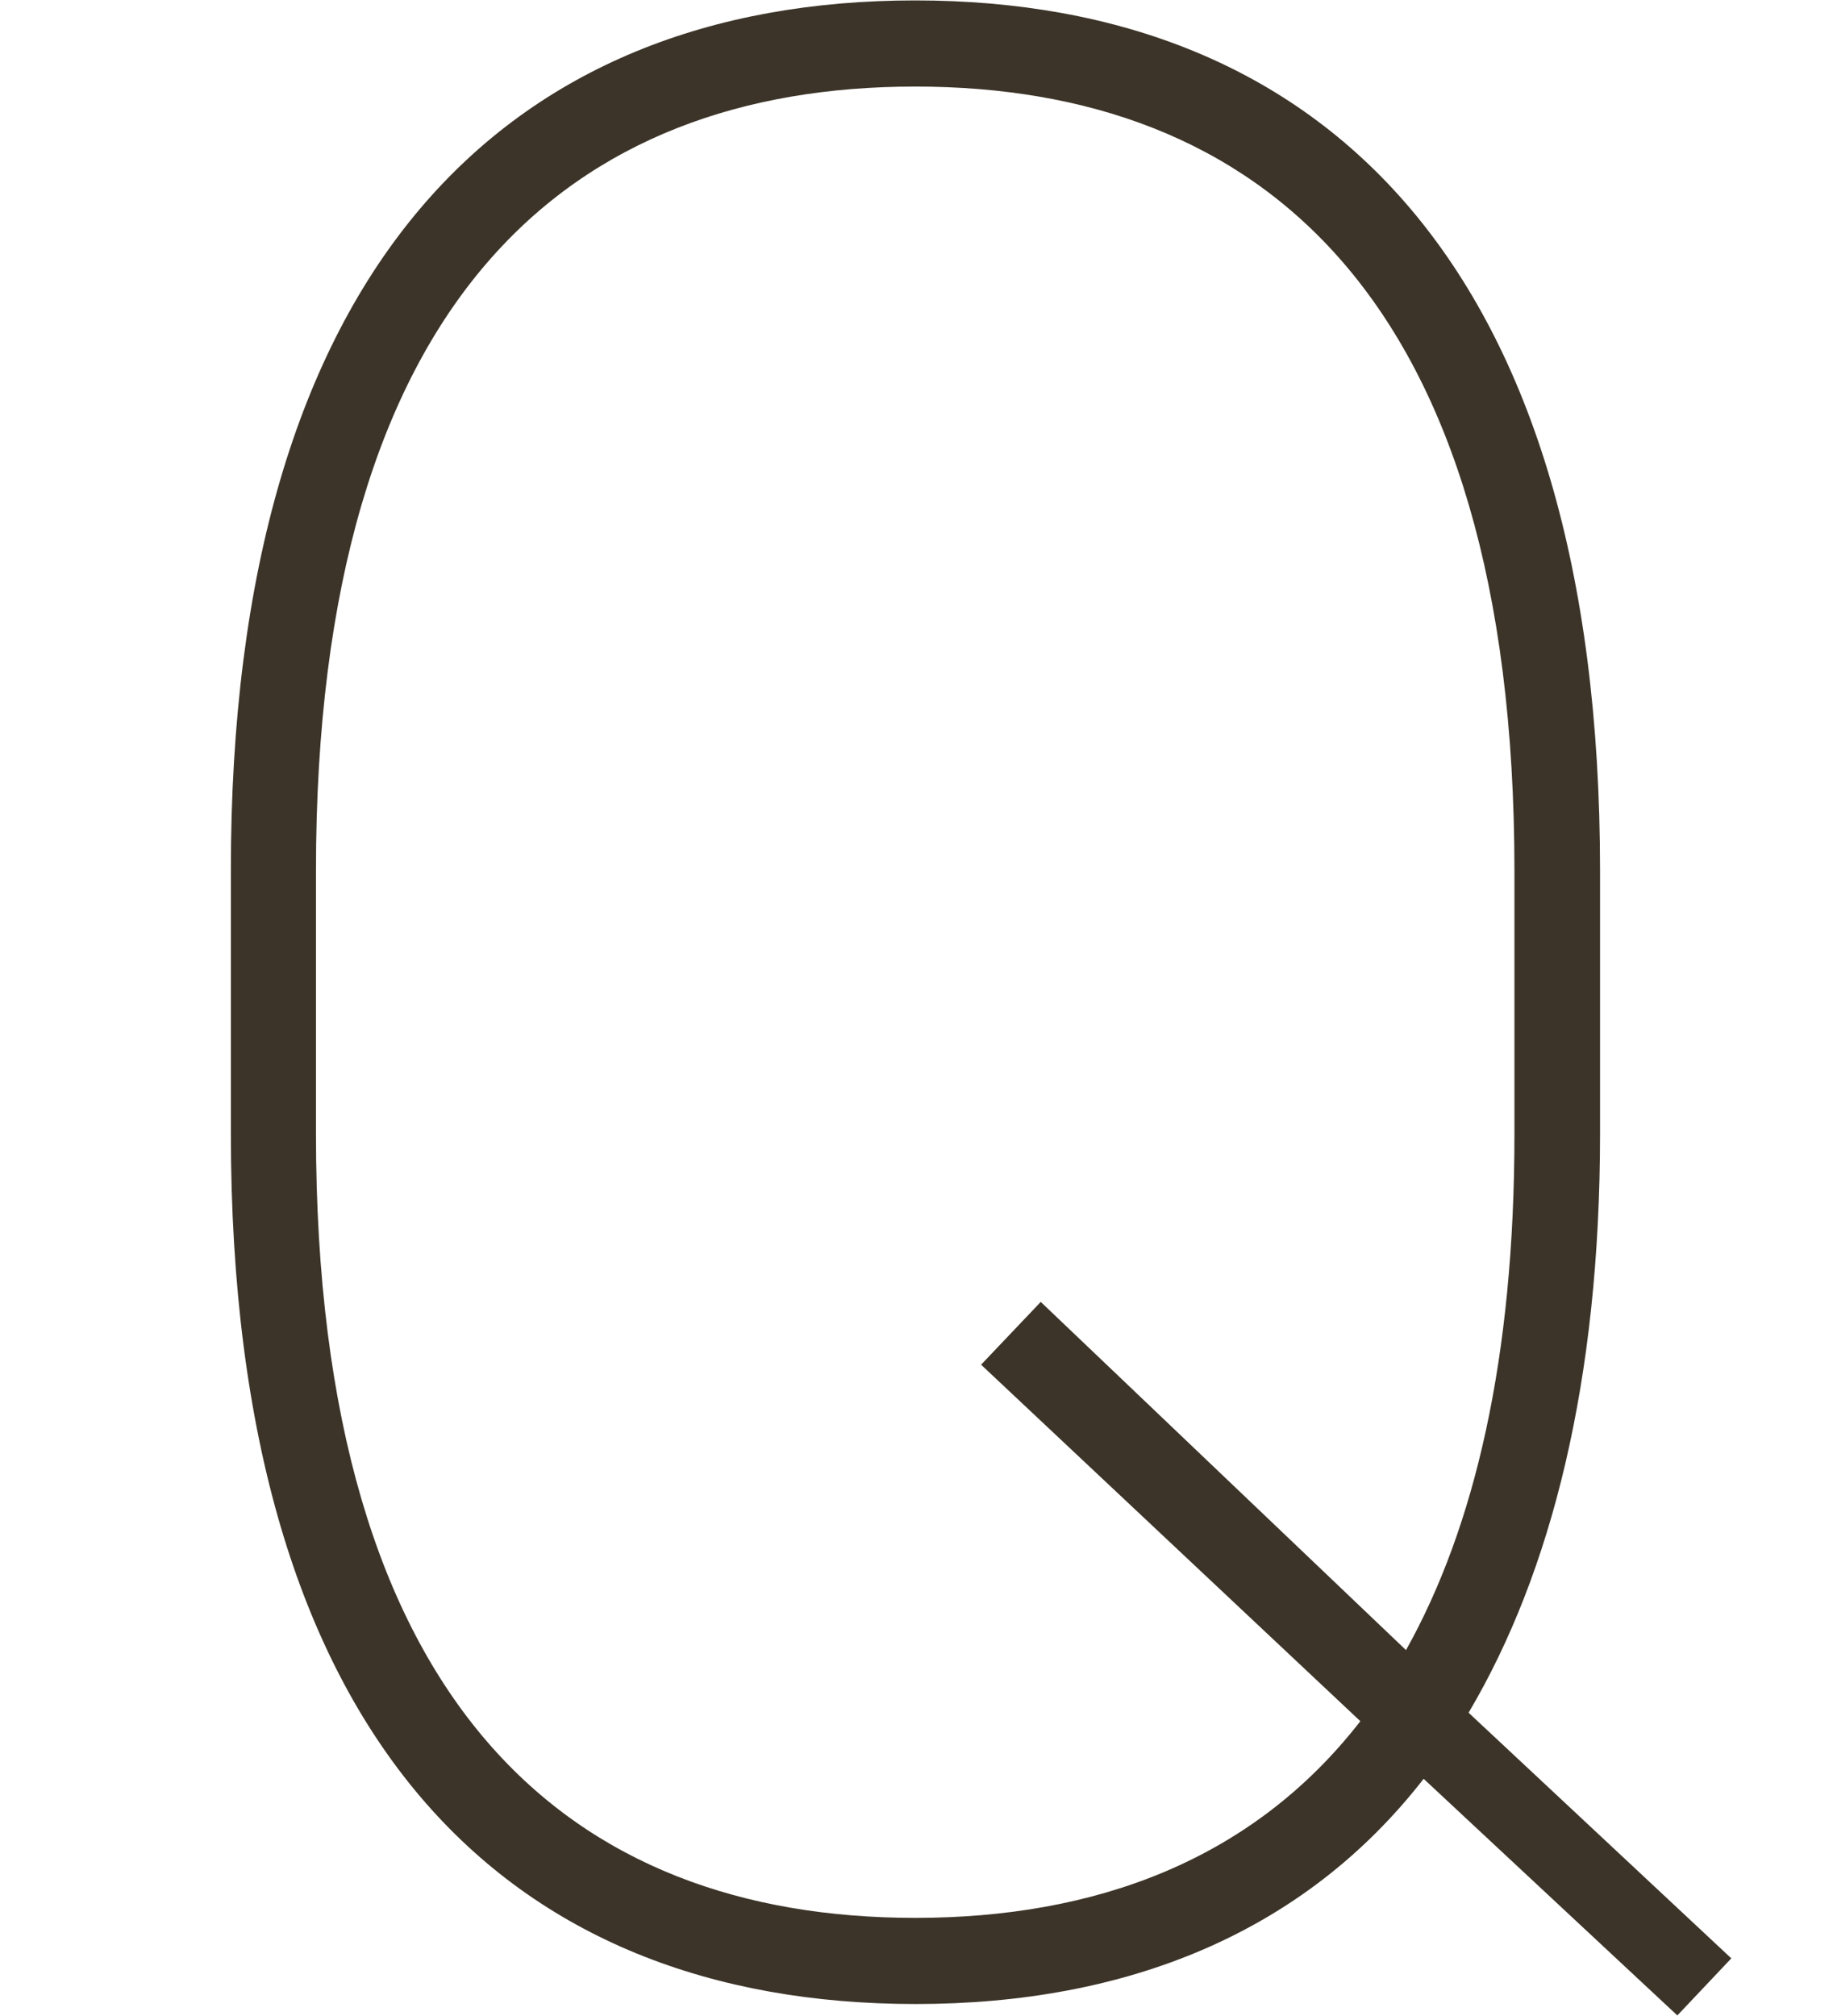
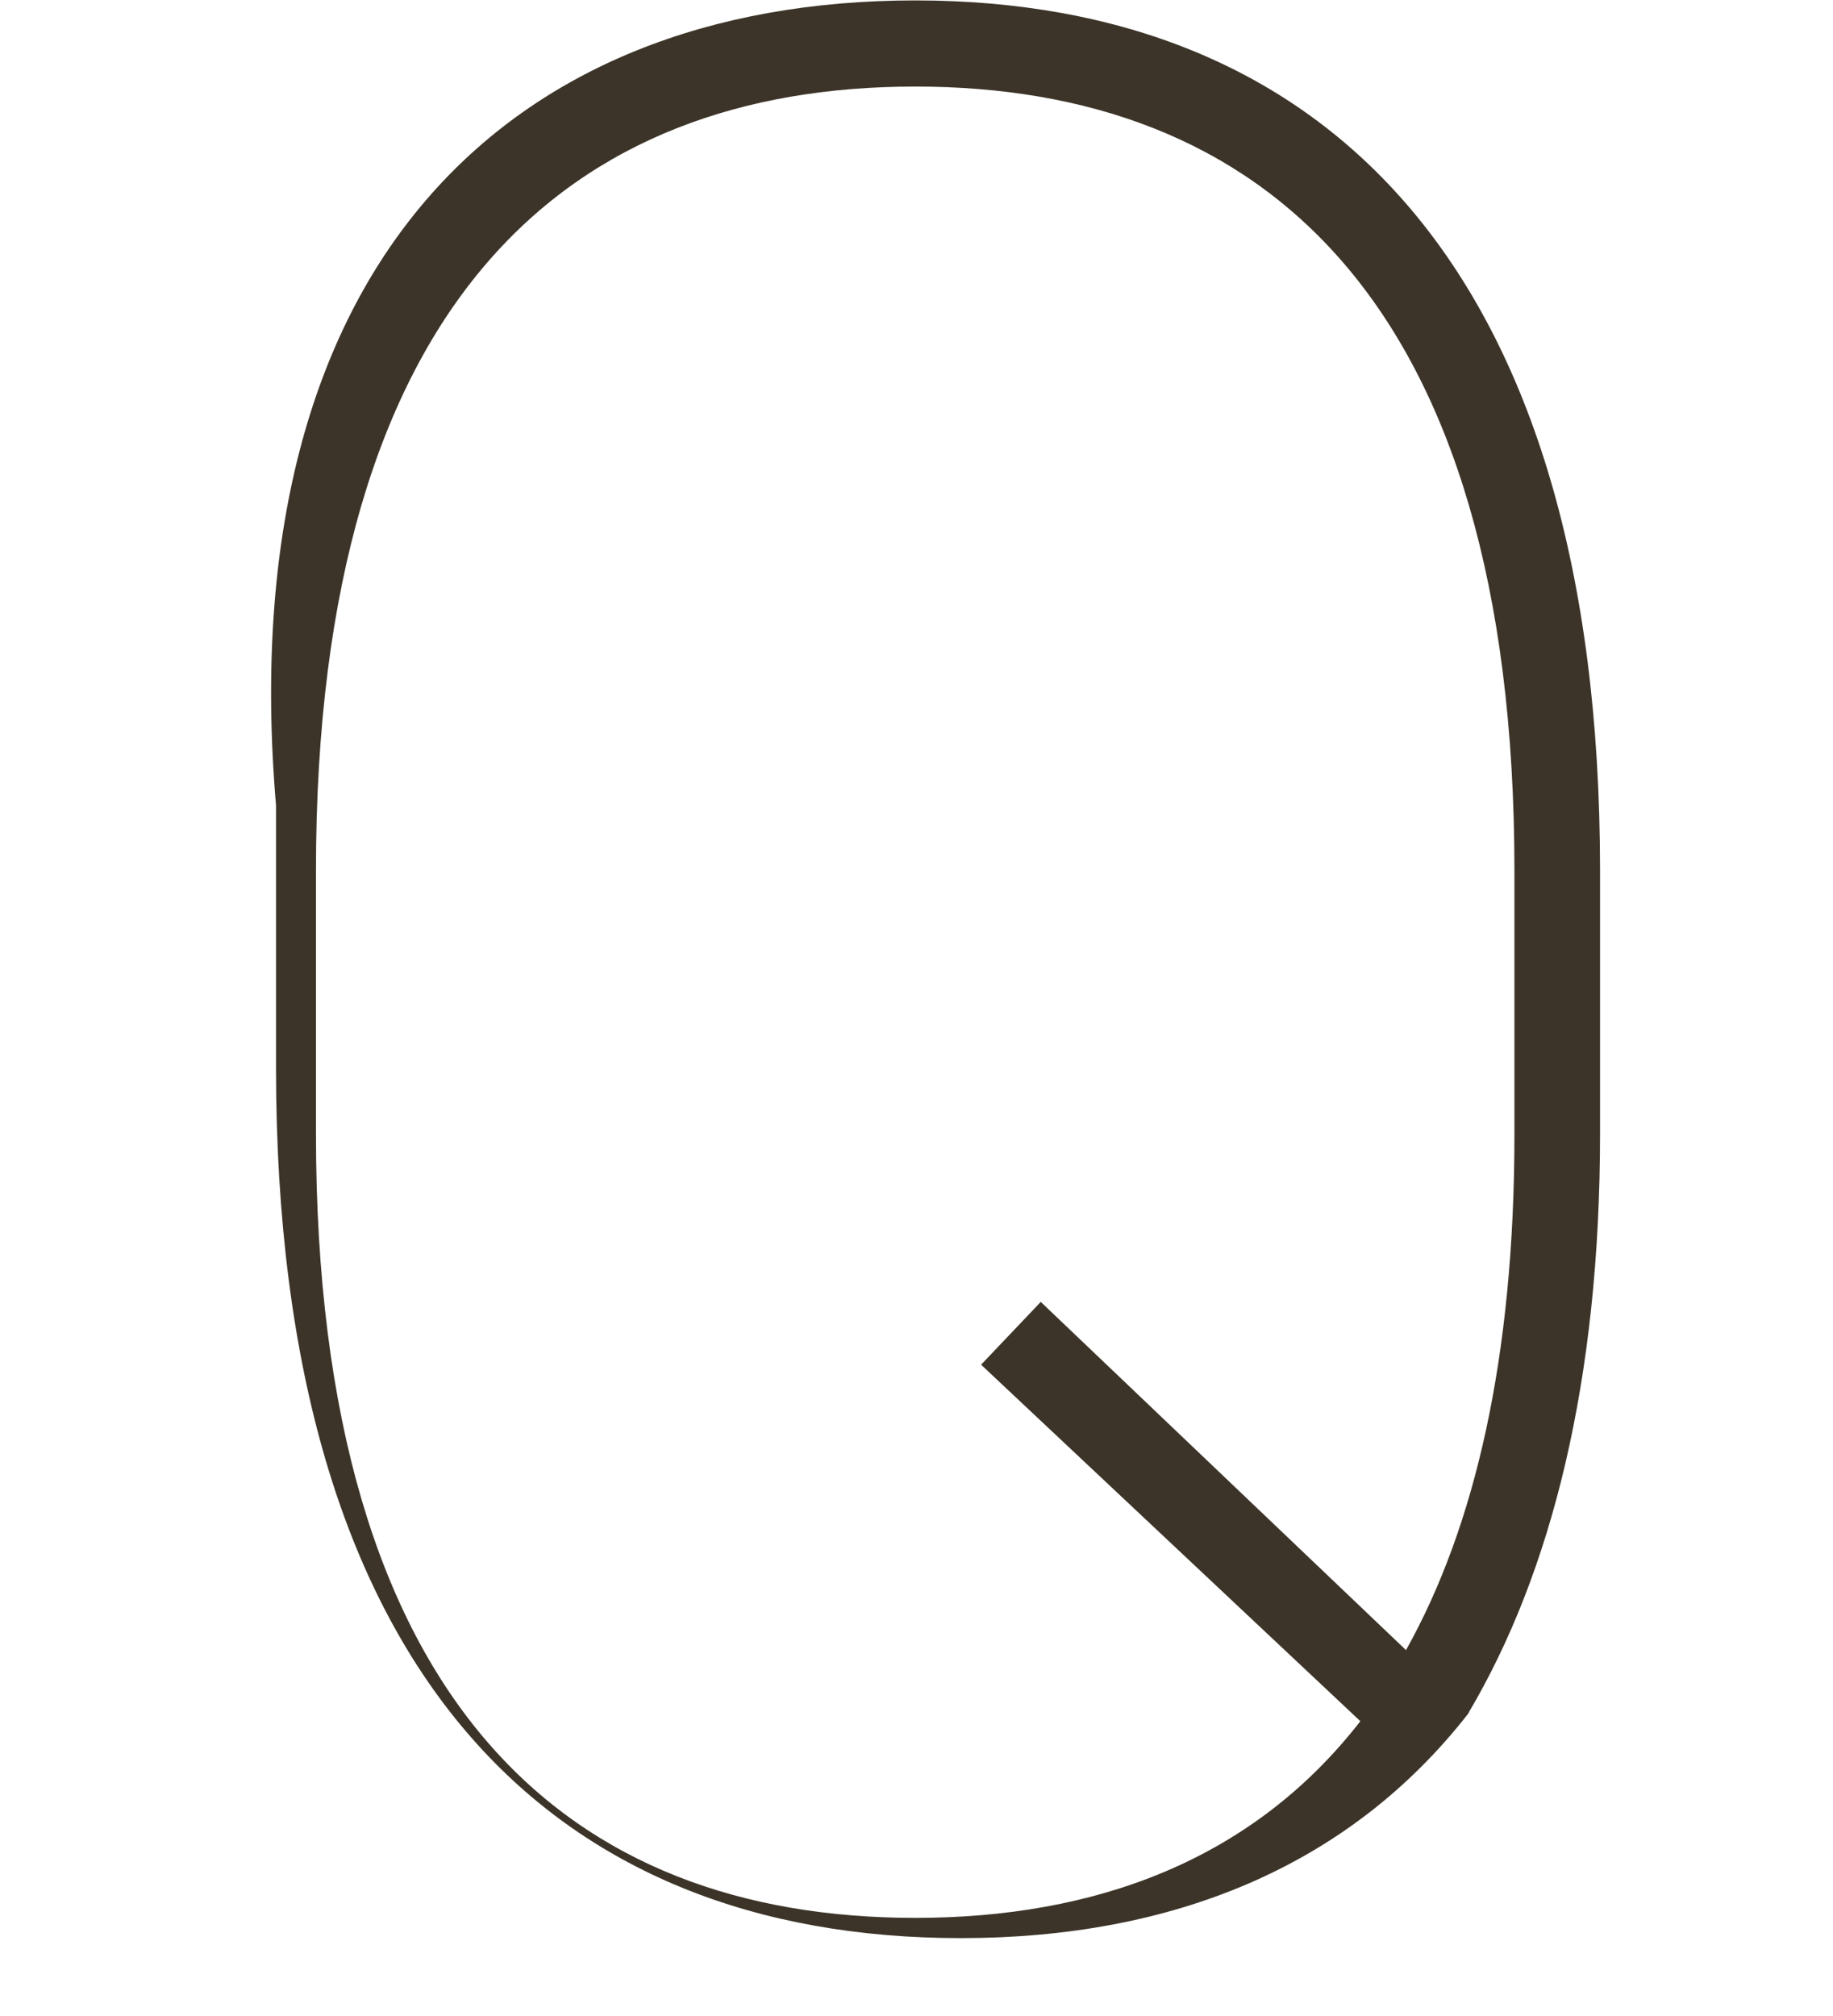
<svg xmlns="http://www.w3.org/2000/svg" id="_レイヤー_1" width="12.46mm" height="13.7mm" viewBox="0 0 35.33 38.83">
-   <path d="M28.31,33l5.06,4.73-1.04,1.1-4.89-4.56c-2.31,2.97-5.72,4.34-9.79,4.34-7.86,0-13.2-5.06-13.2-16.77v-5.06C4.44,5.12,9.78,0,17.64,0s13.2,5.12,13.2,16.77v5.06c0,4.78-.94,8.47-2.53,11.16ZM6.09,21.83c0,11.11,4.95,15.12,11.55,15.12,3.46,0,6.49-1.1,8.58-3.79l-7.31-6.87,1.15-1.21,7.04,6.71c1.32-2.36,2.09-5.61,2.09-9.95v-5.06c0-11.11-4.95-15.12-11.55-15.12S6.09,5.67,6.09,16.77v5.06Z" style="fill:#3c3428; stroke-width:0px;" />
+   <path d="M28.31,33c-2.31,2.97-5.72,4.34-9.79,4.34-7.86,0-13.2-5.06-13.2-16.77v-5.06C4.44,5.12,9.78,0,17.64,0s13.2,5.12,13.2,16.77v5.06c0,4.78-.94,8.47-2.53,11.16ZM6.09,21.83c0,11.11,4.95,15.12,11.55,15.12,3.46,0,6.49-1.1,8.58-3.79l-7.31-6.87,1.15-1.21,7.04,6.71c1.32-2.36,2.09-5.61,2.09-9.95v-5.06c0-11.11-4.95-15.12-11.55-15.12S6.09,5.67,6.09,16.77v5.06Z" style="fill:#3c3428; stroke-width:0px;" />
</svg>